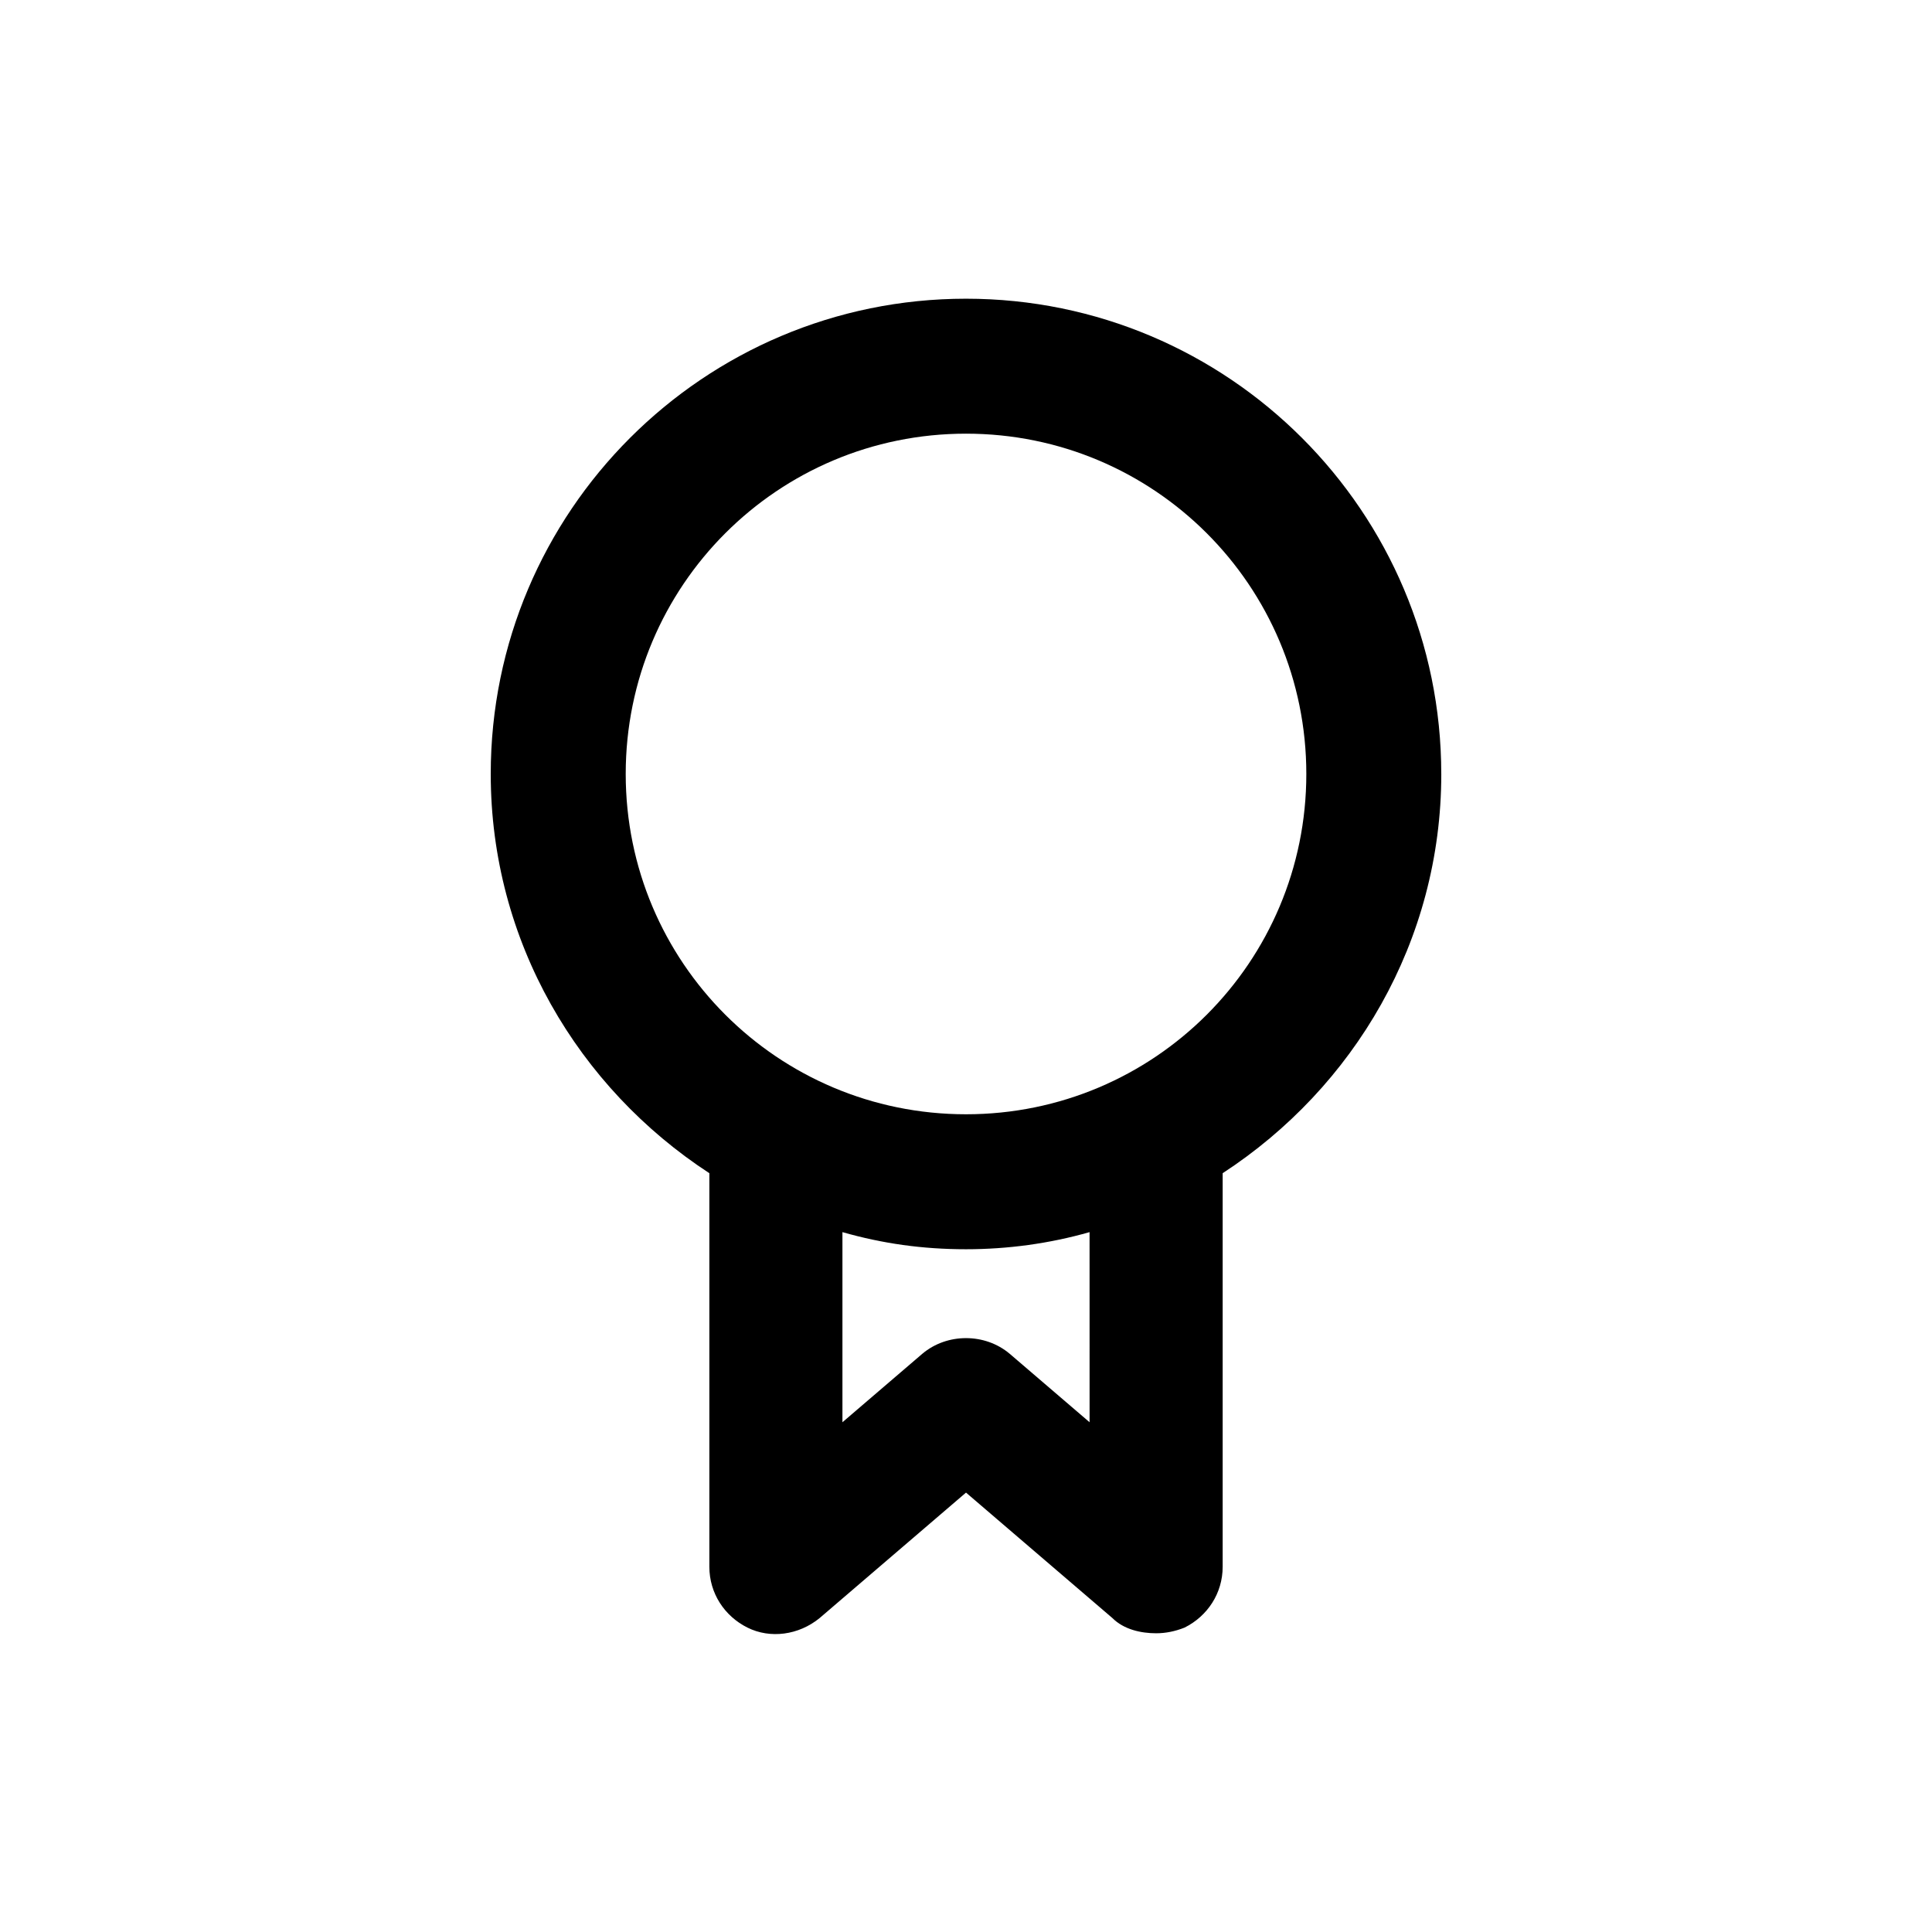
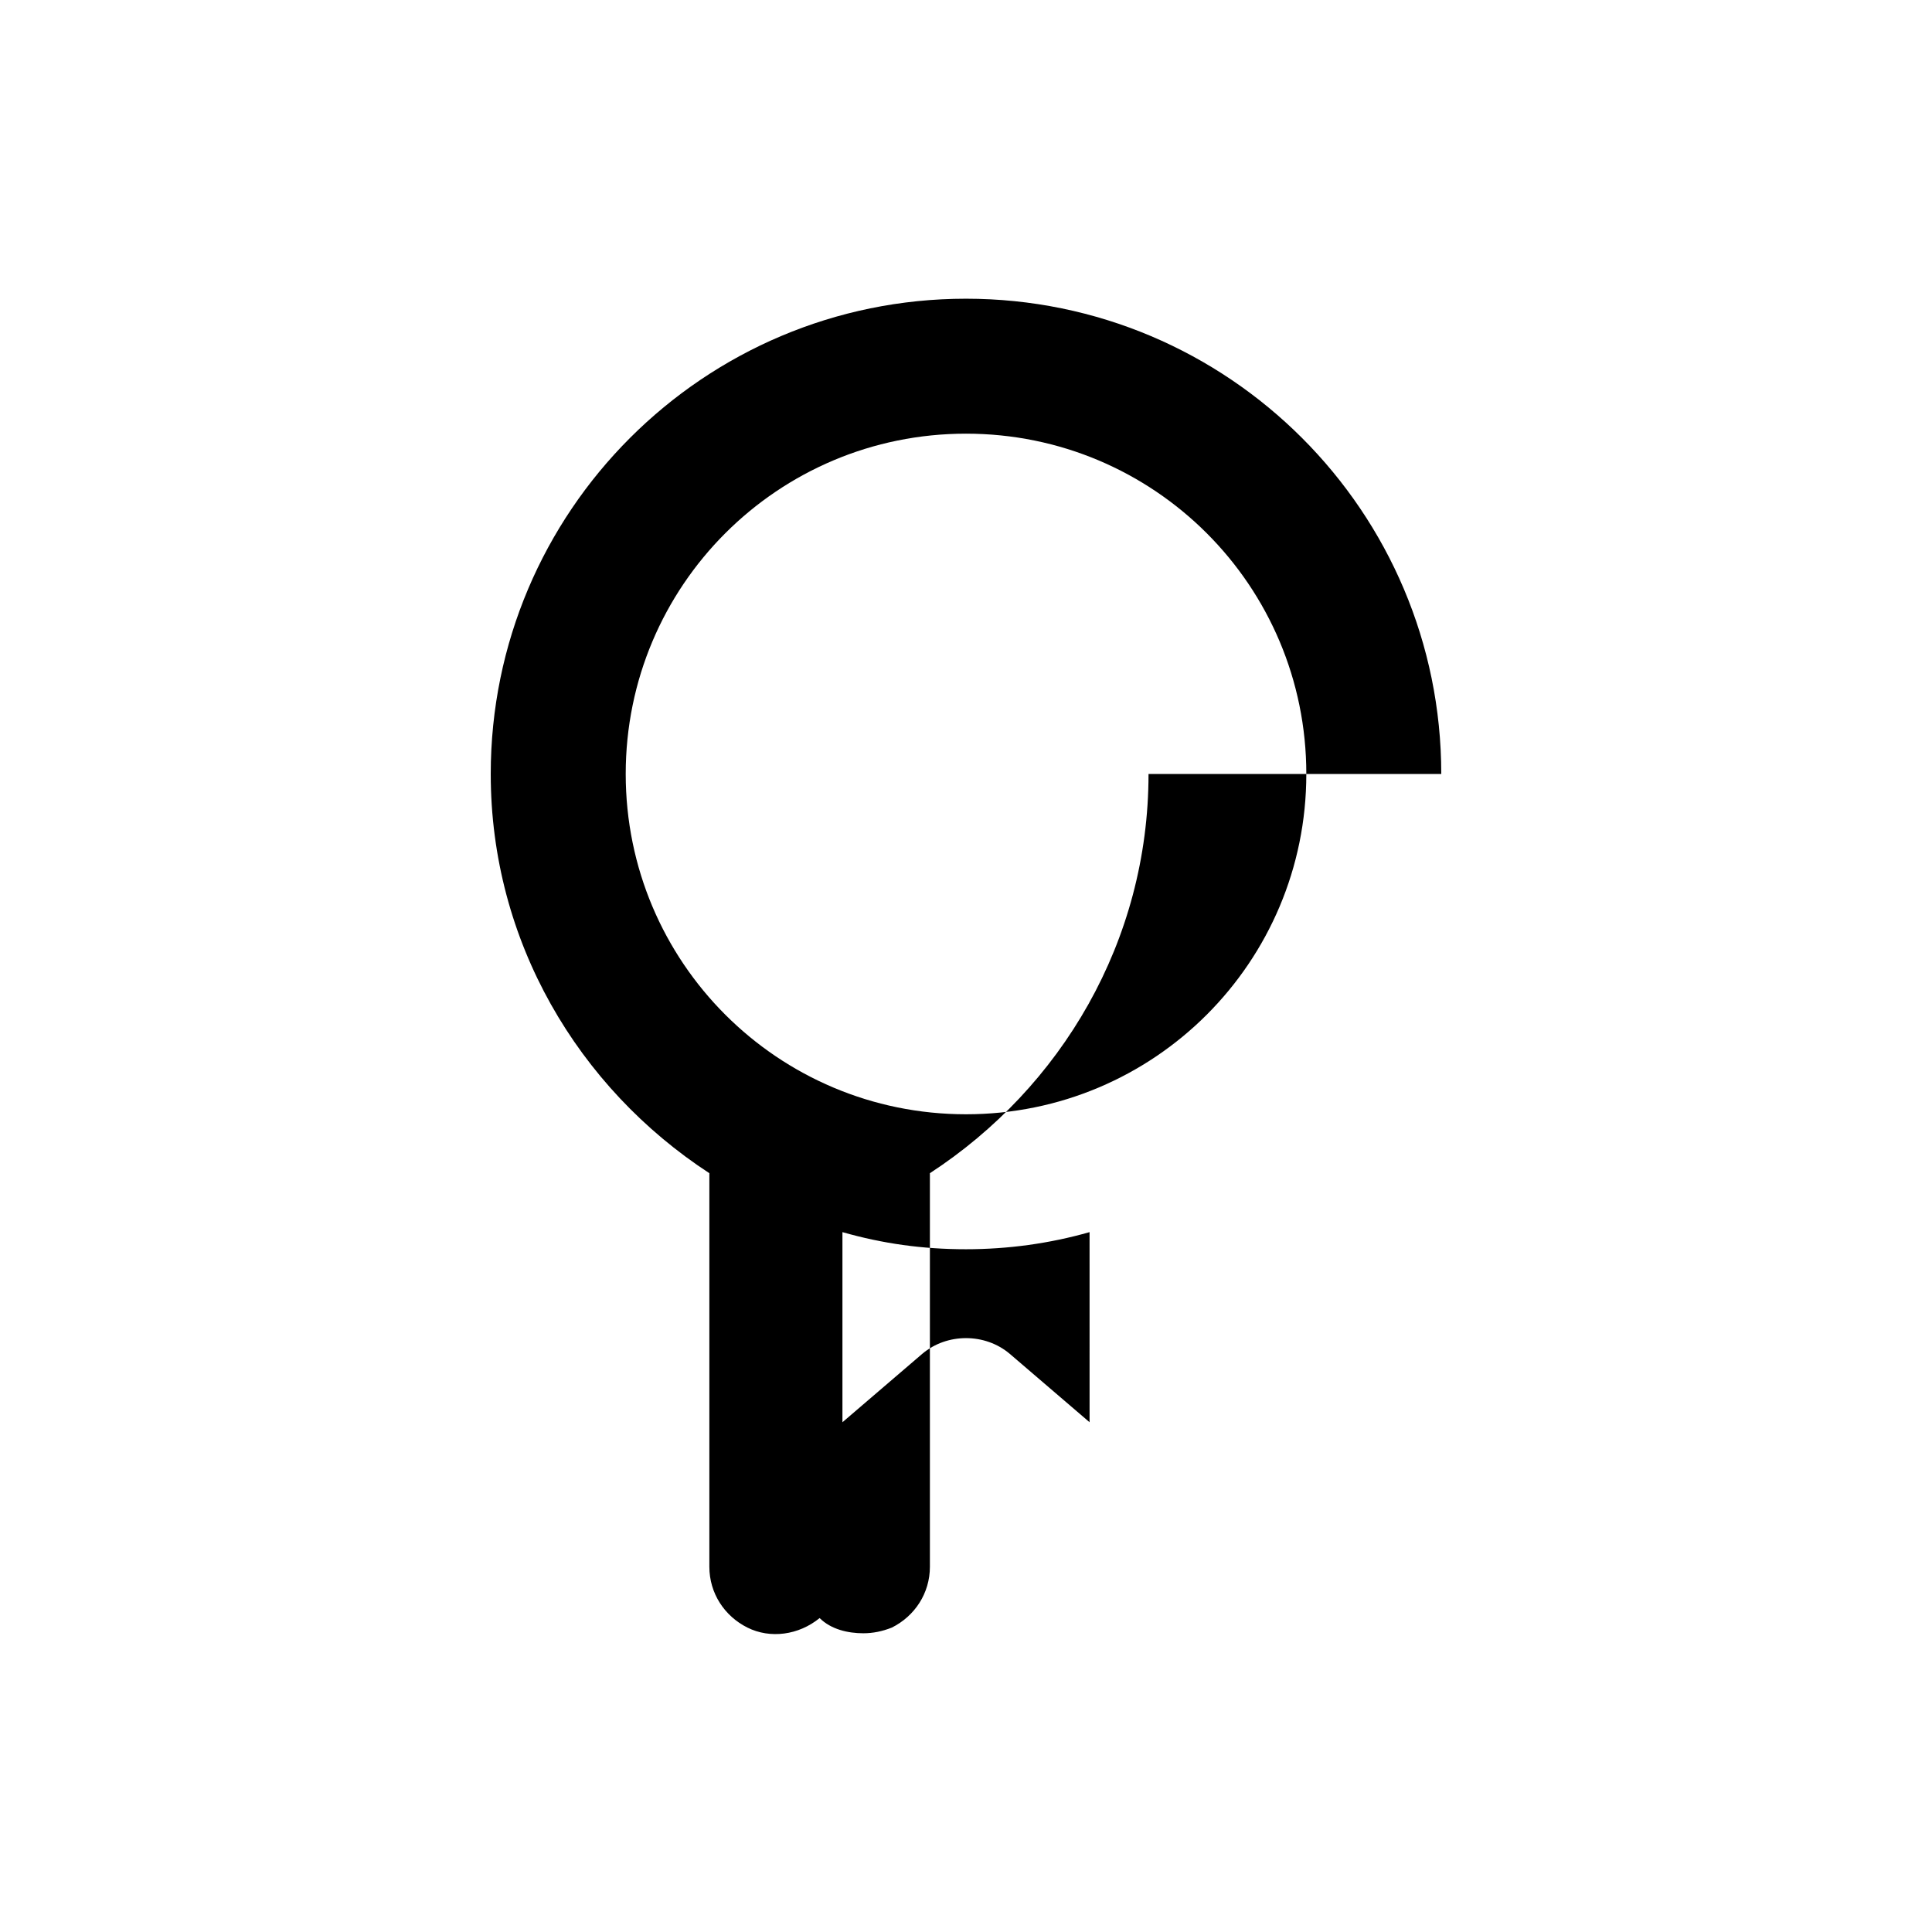
<svg xmlns="http://www.w3.org/2000/svg" fill="#000000" width="800px" height="800px" version="1.1" viewBox="144 144 512 512">
-   <path d="m525.95 349.11c0-69.527-56.426-125.95-125.95-125.95s-125.95 56.426-125.95 125.95c0 44.336 23.176 83.129 57.938 105.8v104.29c0 7.055 4.031 13.098 10.078 16.121 6.047 3.023 13.602 2.016 19.145-2.519l38.793-33.25 38.793 33.25c3.023 3.023 7.559 4.031 11.586 4.031 2.519 0 5.039-0.504 7.559-1.512 6.047-3.023 10.078-9.07 10.078-16.121v-104.29c34.766-22.672 57.938-61.465 57.938-105.8zm-216.13 0c0-49.879 40.305-90.184 90.184-90.184s90.184 40.305 90.184 90.184c0 49.879-40.305 90.184-90.184 90.184s-90.184-40.305-90.184-90.184zm122.93 171.8-21.16-18.137c-6.551-5.543-16.625-5.543-23.176 0l-21.16 18.137v-50.383c10.578 3.023 21.16 4.535 32.746 4.535 11.082 0 22.168-1.512 32.746-4.535z" />
+   <path d="m525.95 349.11c0-69.527-56.426-125.95-125.95-125.95s-125.95 56.426-125.95 125.95c0 44.336 23.176 83.129 57.938 105.8v104.29c0 7.055 4.031 13.098 10.078 16.121 6.047 3.023 13.602 2.016 19.145-2.519c3.023 3.023 7.559 4.031 11.586 4.031 2.519 0 5.039-0.504 7.559-1.512 6.047-3.023 10.078-9.07 10.078-16.121v-104.29c34.766-22.672 57.938-61.465 57.938-105.8zm-216.13 0c0-49.879 40.305-90.184 90.184-90.184s90.184 40.305 90.184 90.184c0 49.879-40.305 90.184-90.184 90.184s-90.184-40.305-90.184-90.184zm122.93 171.8-21.16-18.137c-6.551-5.543-16.625-5.543-23.176 0l-21.16 18.137v-50.383c10.578 3.023 21.16 4.535 32.746 4.535 11.082 0 22.168-1.512 32.746-4.535z" />
</svg>